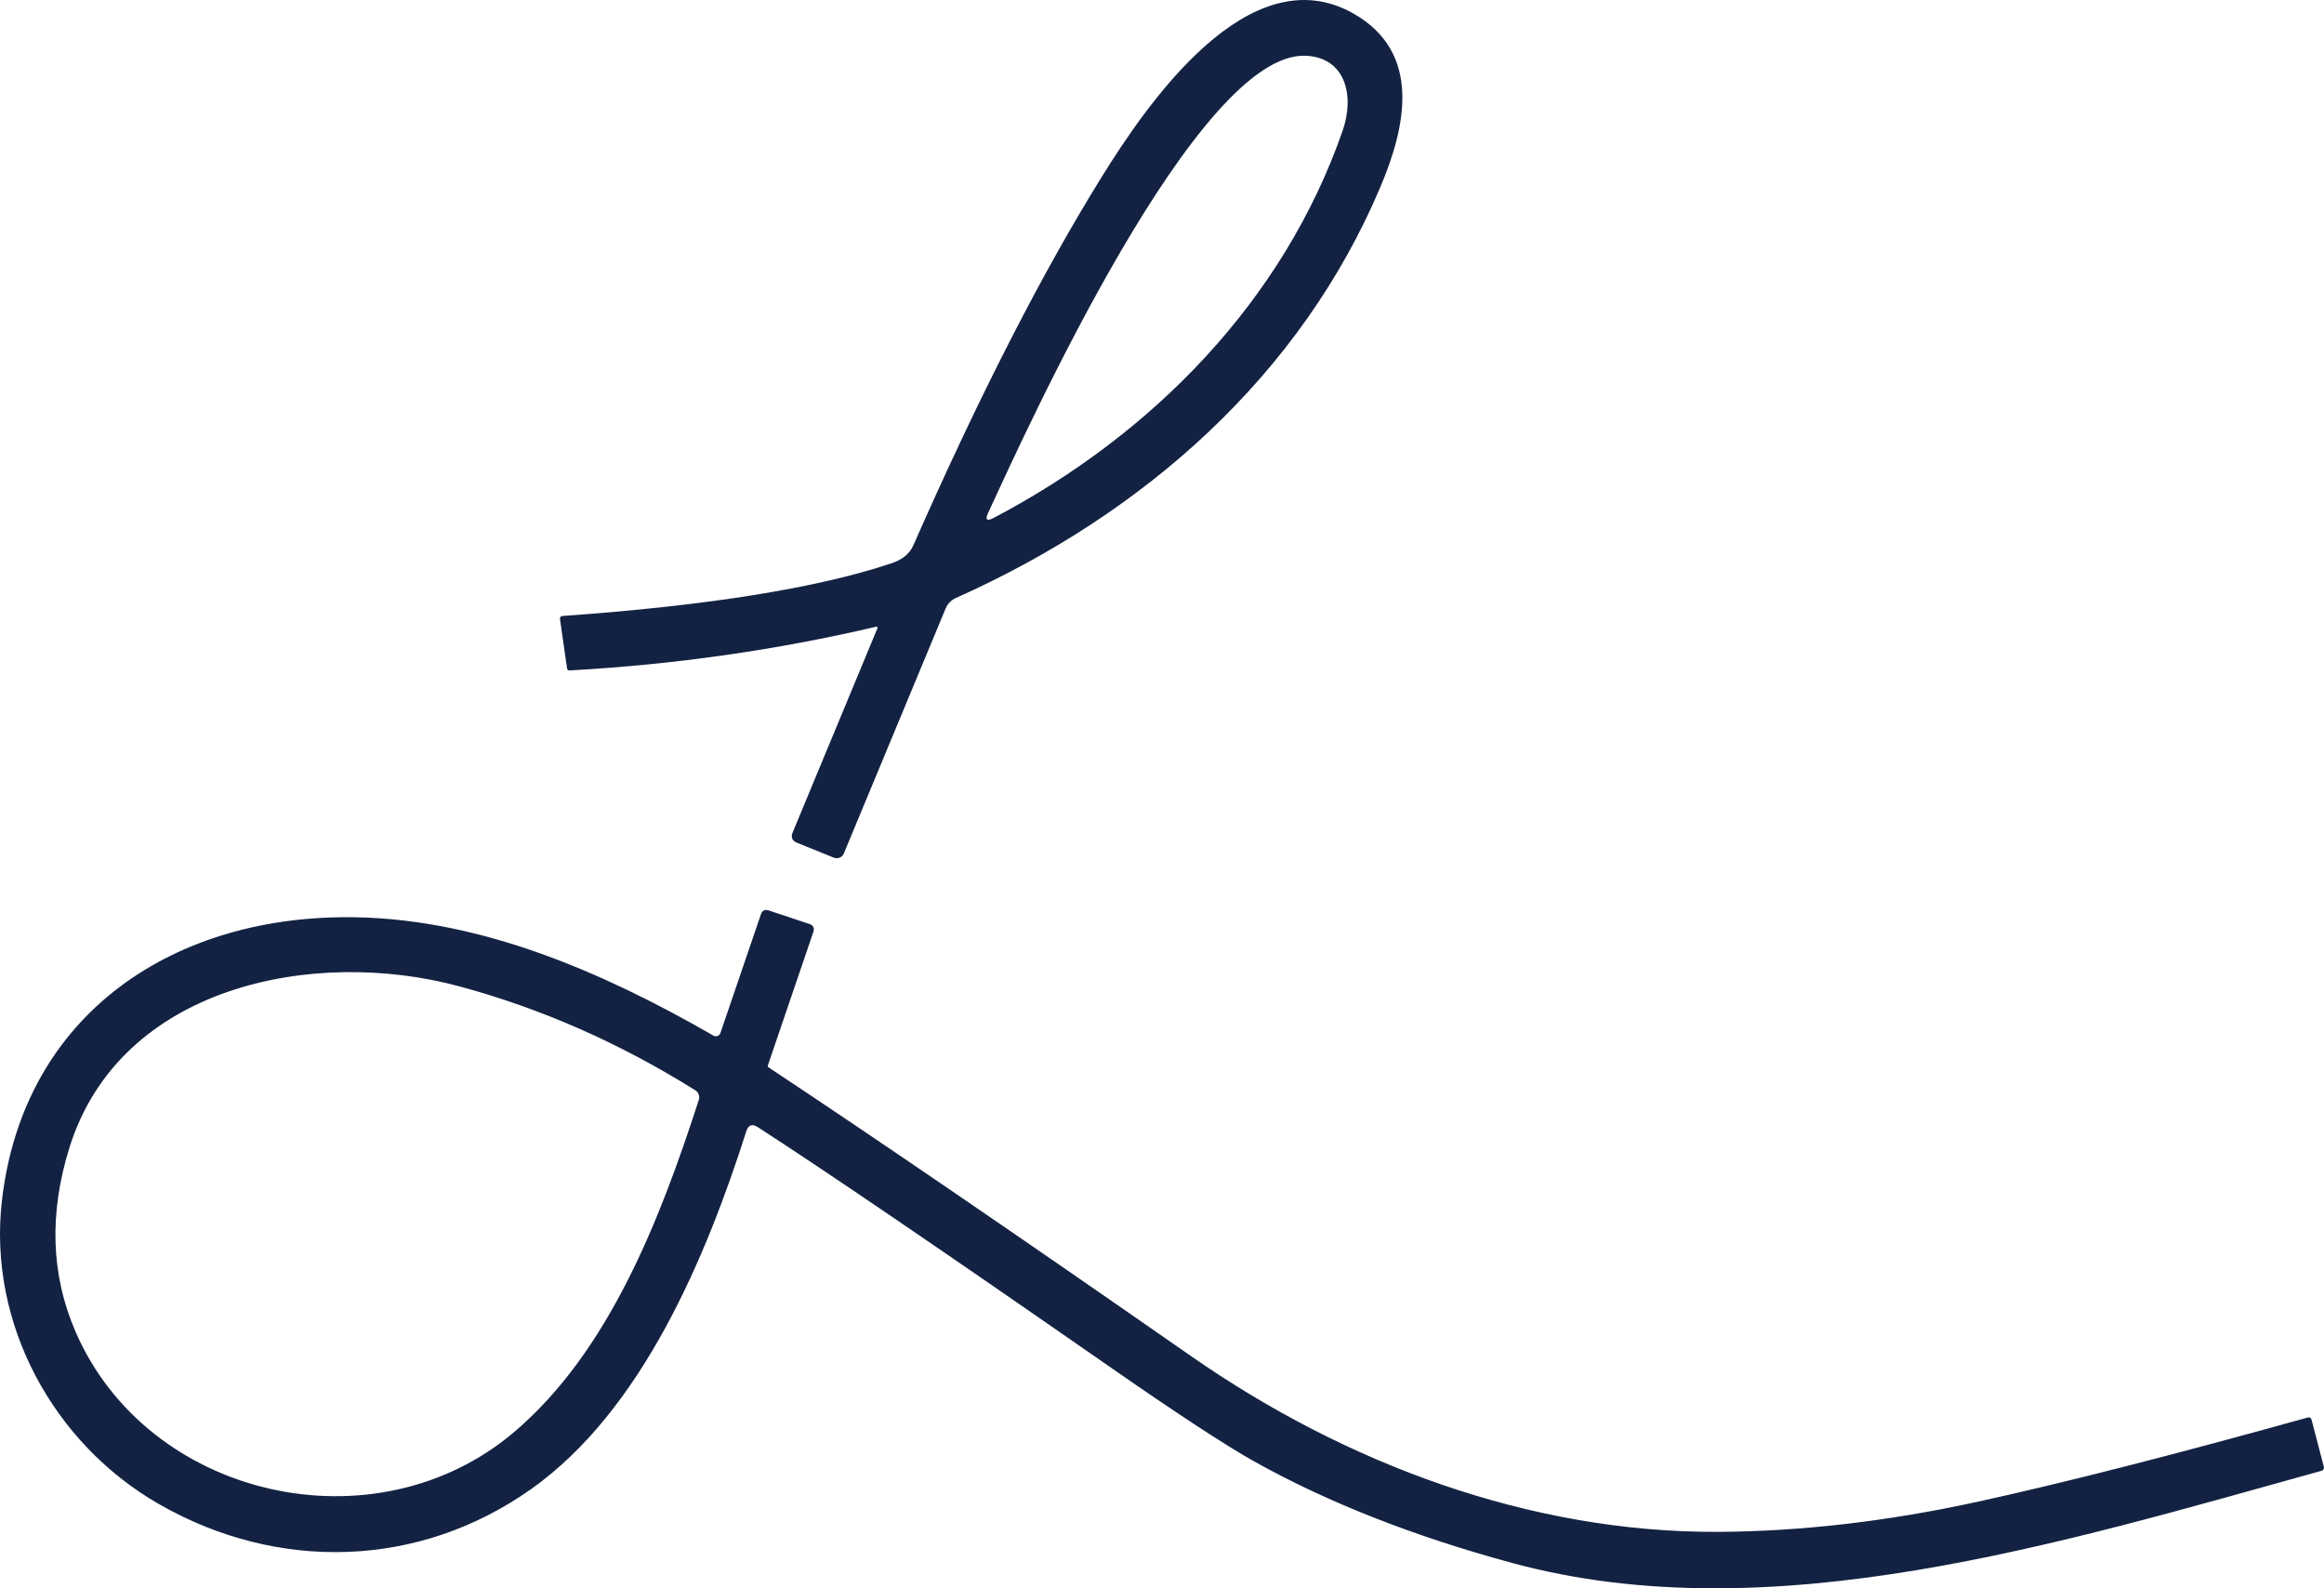
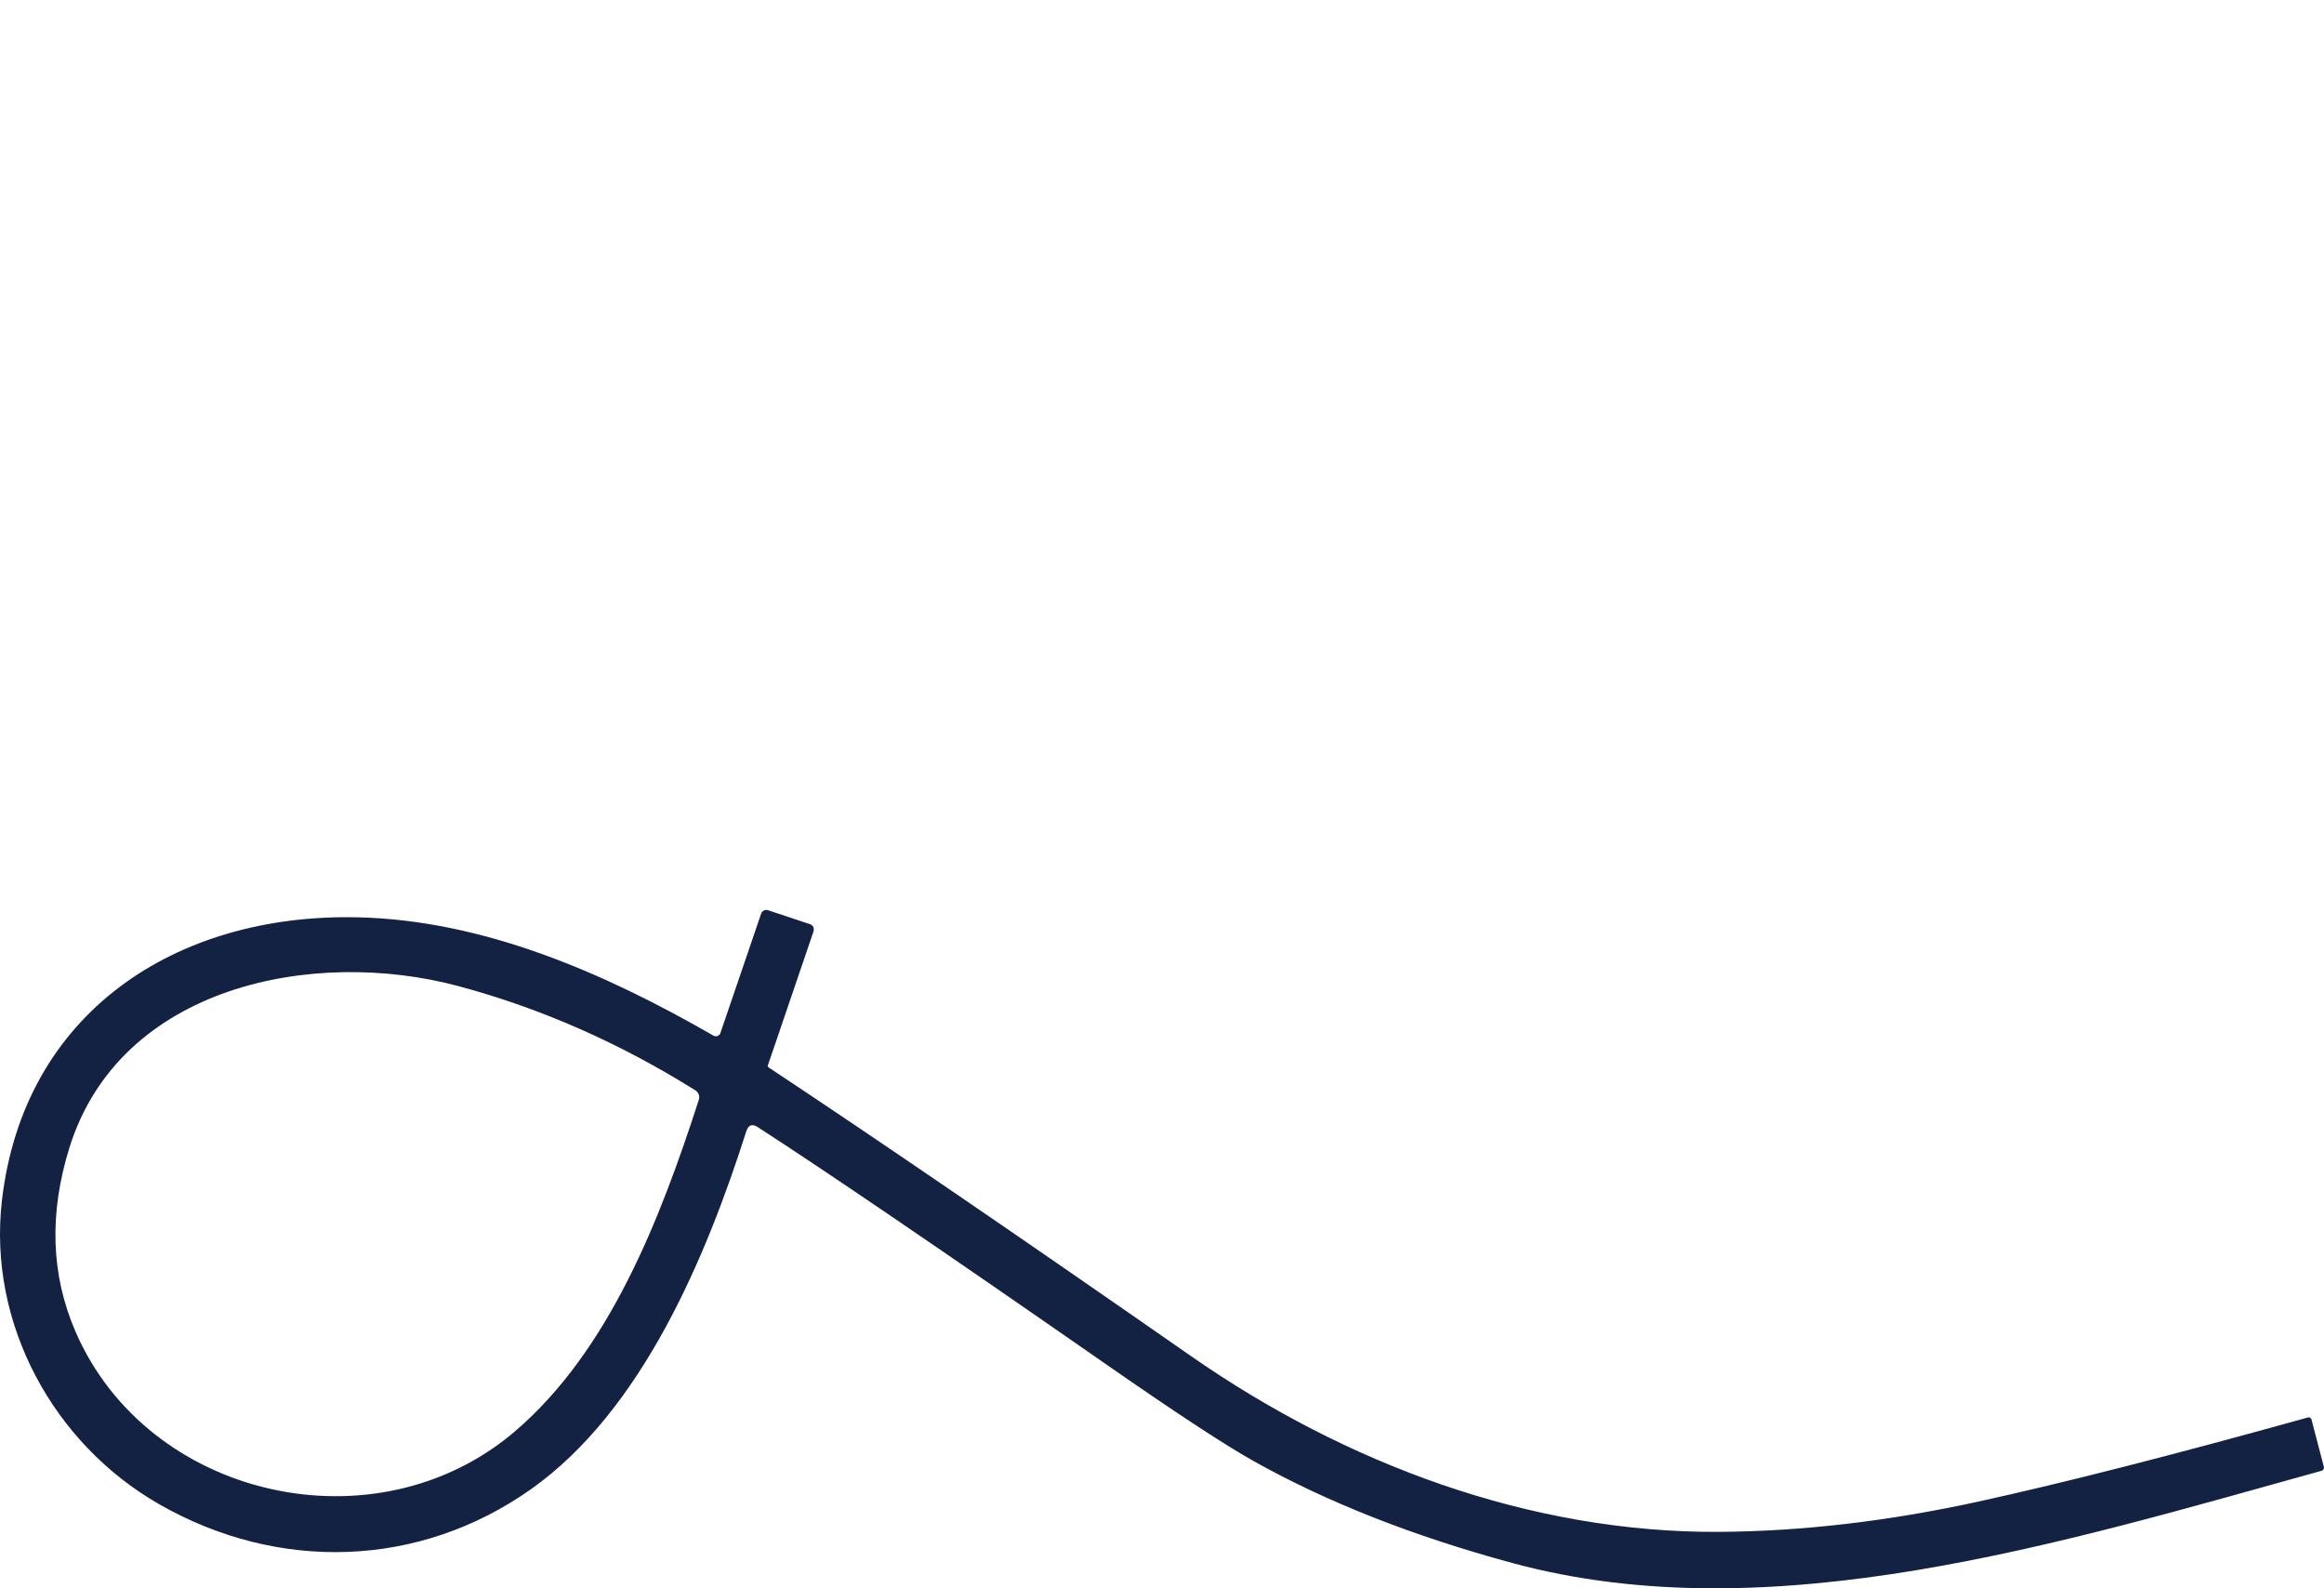
<svg xmlns="http://www.w3.org/2000/svg" width="60" height="41" viewBox="0 0 60 41" fill="none">
-   <path d="M22.654 16.224C22.661 16.207 22.654 16.187 22.638 16.18C22.632 16.177 22.625 16.177 22.618 16.178C20.044 16.781 17.407 17.157 14.706 17.306C14.669 17.308 14.647 17.291 14.64 17.254L14.459 15.99C14.45 15.934 14.475 15.906 14.529 15.9C18.272 15.635 21.103 15.181 23.02 14.539C23.297 14.447 23.483 14.295 23.577 14.084C25.279 10.22 26.906 7.04 28.459 4.542C29.616 2.683 32.245 -1.169 34.935 0.345C36.728 1.358 36.289 3.289 35.638 4.826C33.586 9.682 29.555 13.257 24.685 15.433C24.561 15.487 24.463 15.587 24.413 15.71L21.784 22.035C21.743 22.133 21.627 22.179 21.525 22.138L20.58 21.756C20.451 21.704 20.413 21.613 20.465 21.487L22.652 16.221L22.654 16.224ZM25.51 13.239C25.429 13.418 25.476 13.461 25.653 13.37C29.759 11.213 33.139 7.765 34.665 3.37C34.978 2.468 34.738 1.479 33.705 1.439C30.925 1.331 26.563 10.963 25.51 13.241V13.239Z" fill="#132242" />
  <path d="M19.825 27.489C19.816 27.514 19.825 27.541 19.846 27.555C22.654 29.416 26.289 31.901 30.751 35.007C34.728 37.775 39.49 39.571 44.38 39.543C46.52 39.53 48.754 39.269 51.079 38.761C53.289 38.277 56.124 37.553 59.584 36.59C59.624 36.578 59.666 36.602 59.677 36.642L59.997 37.867C60.009 37.909 59.982 37.953 59.938 37.966C53.245 39.821 45.719 42.158 39.045 40.347C36.493 39.656 34.271 38.781 32.378 37.723C31.64 37.31 30.375 36.482 28.585 35.237C24.327 32.277 21.32 30.23 19.565 29.096C19.42 29.002 19.322 29.038 19.269 29.199C18.232 32.446 16.583 36.404 13.715 38.437C10.816 40.489 7.17 40.584 4.104 38.826C1.393 37.272 -0.319 34.186 0.05 30.987C0.611 26.147 4.525 23.576 9.226 23.679C12.466 23.749 15.588 25.103 18.419 26.733C18.476 26.767 18.551 26.749 18.587 26.692C18.591 26.685 18.595 26.676 18.598 26.669L19.651 23.584C19.675 23.512 19.753 23.472 19.826 23.496C19.826 23.496 19.828 23.496 19.829 23.496L20.896 23.851C20.998 23.885 21.032 23.955 20.997 24.061L19.828 27.491L19.825 27.489ZM18.042 28.392C18.073 28.298 18.035 28.196 17.949 28.143C15.997 26.922 13.961 26.026 11.839 25.456C8.092 24.45 3.096 25.445 1.792 29.626C1.263 31.326 1.315 32.909 1.949 34.373C3.816 38.688 9.697 40.022 13.294 36.949C15.723 34.874 17.037 31.498 18.042 28.39V28.392Z" fill="#132242" />
</svg>